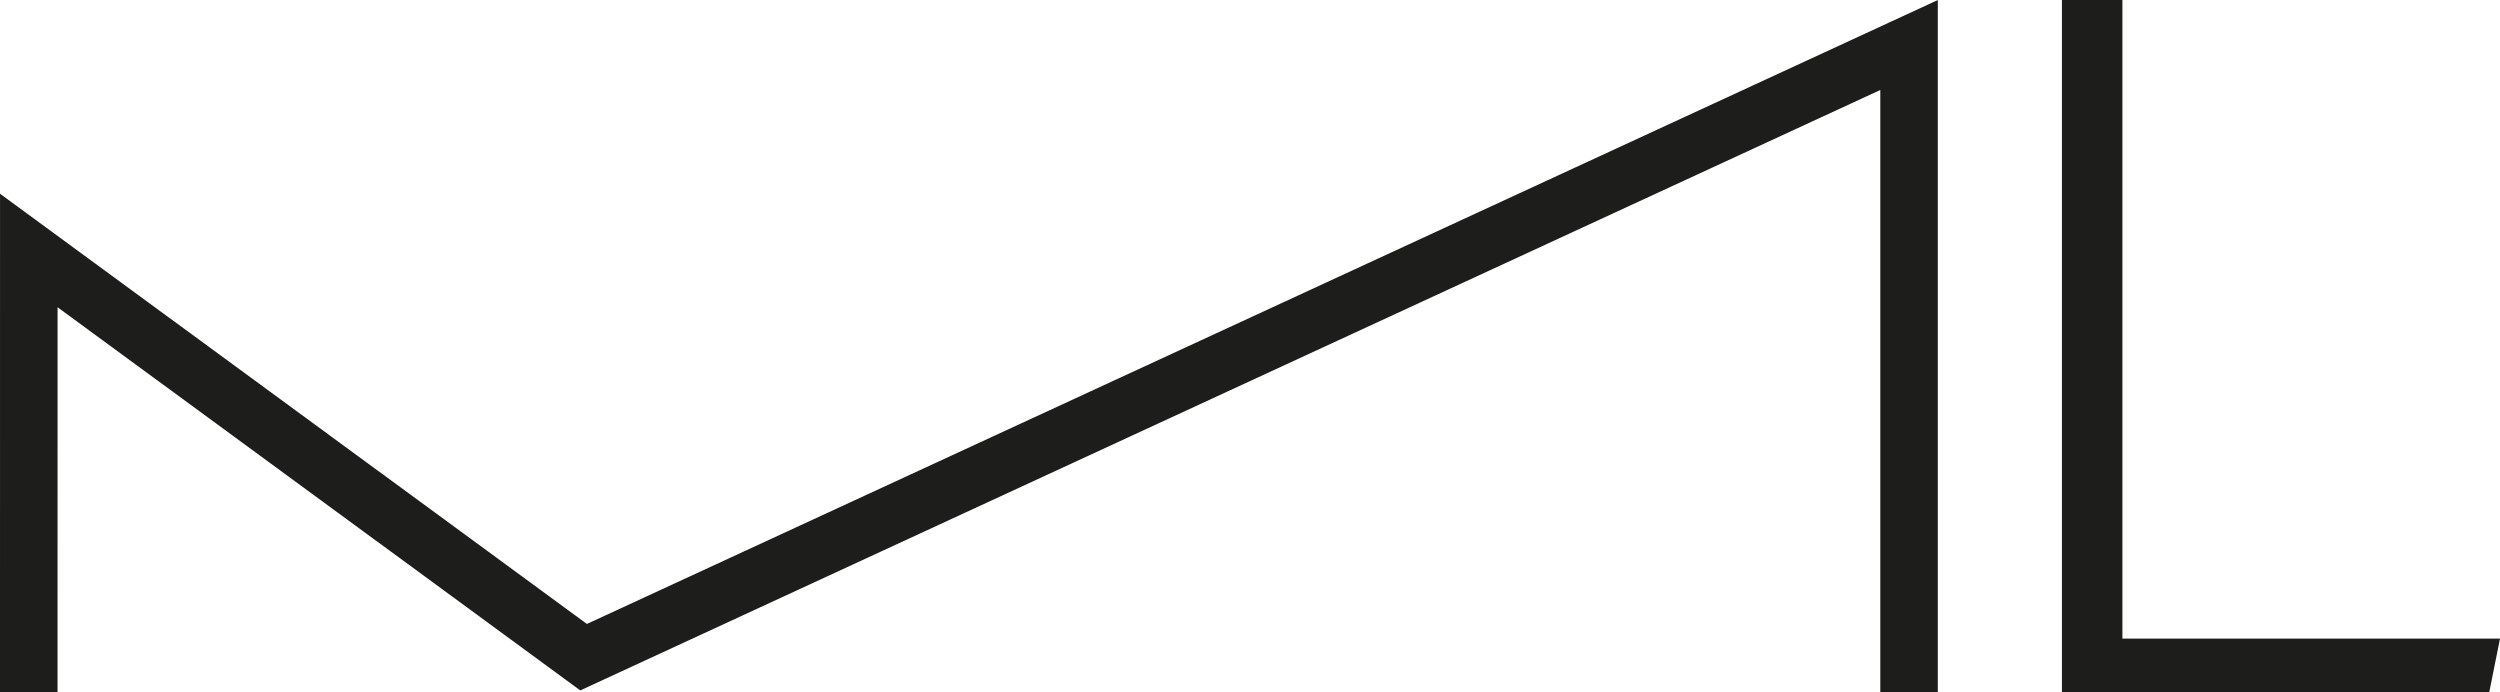
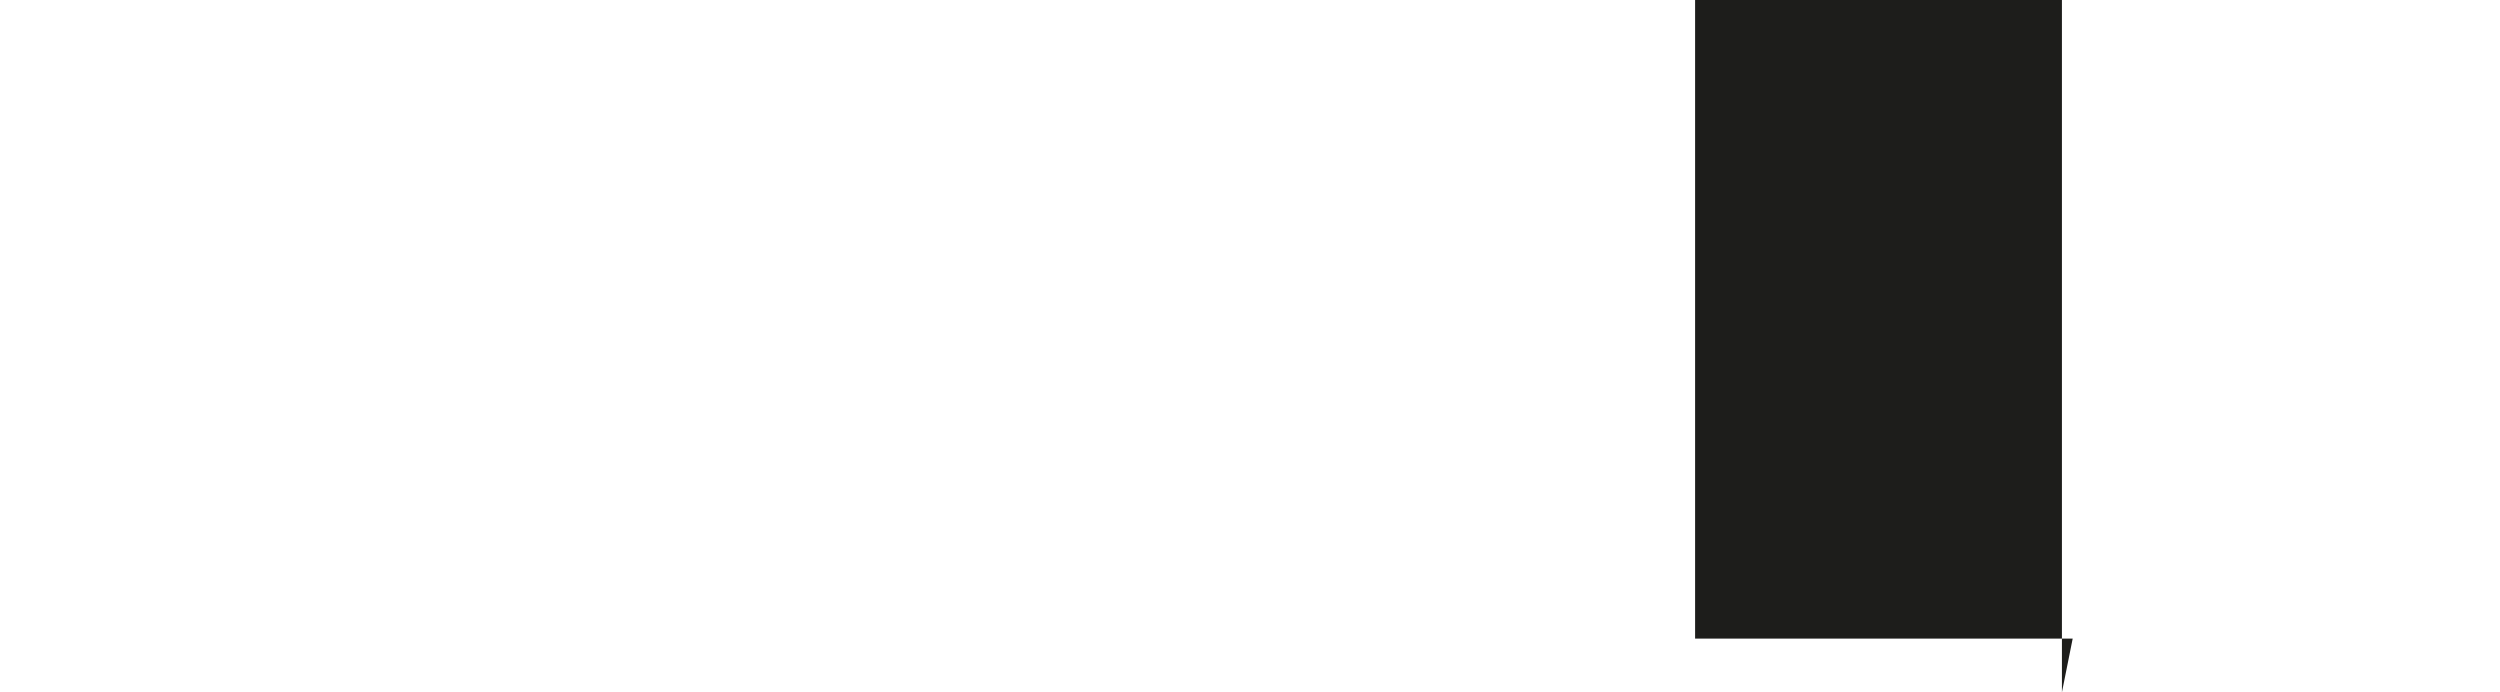
<svg xmlns="http://www.w3.org/2000/svg" viewBox="0 0 831.25 230.19">
  <g fill="#1d1d1b">
-     <path d="m685.59 0v230.19h142.08l3.58-17.86h-125.55v-212.33z" />
-     <path d="m195.15 207.46-195.14-143.04-.01 165.77h19.13l.01-128.03 173.8 127.4 432.26-199.64v200.27h19.12v-230.18z" />
+     <path d="m685.59 0v230.19l3.58-17.86h-125.55v-212.33z" />
  </g>
</svg>